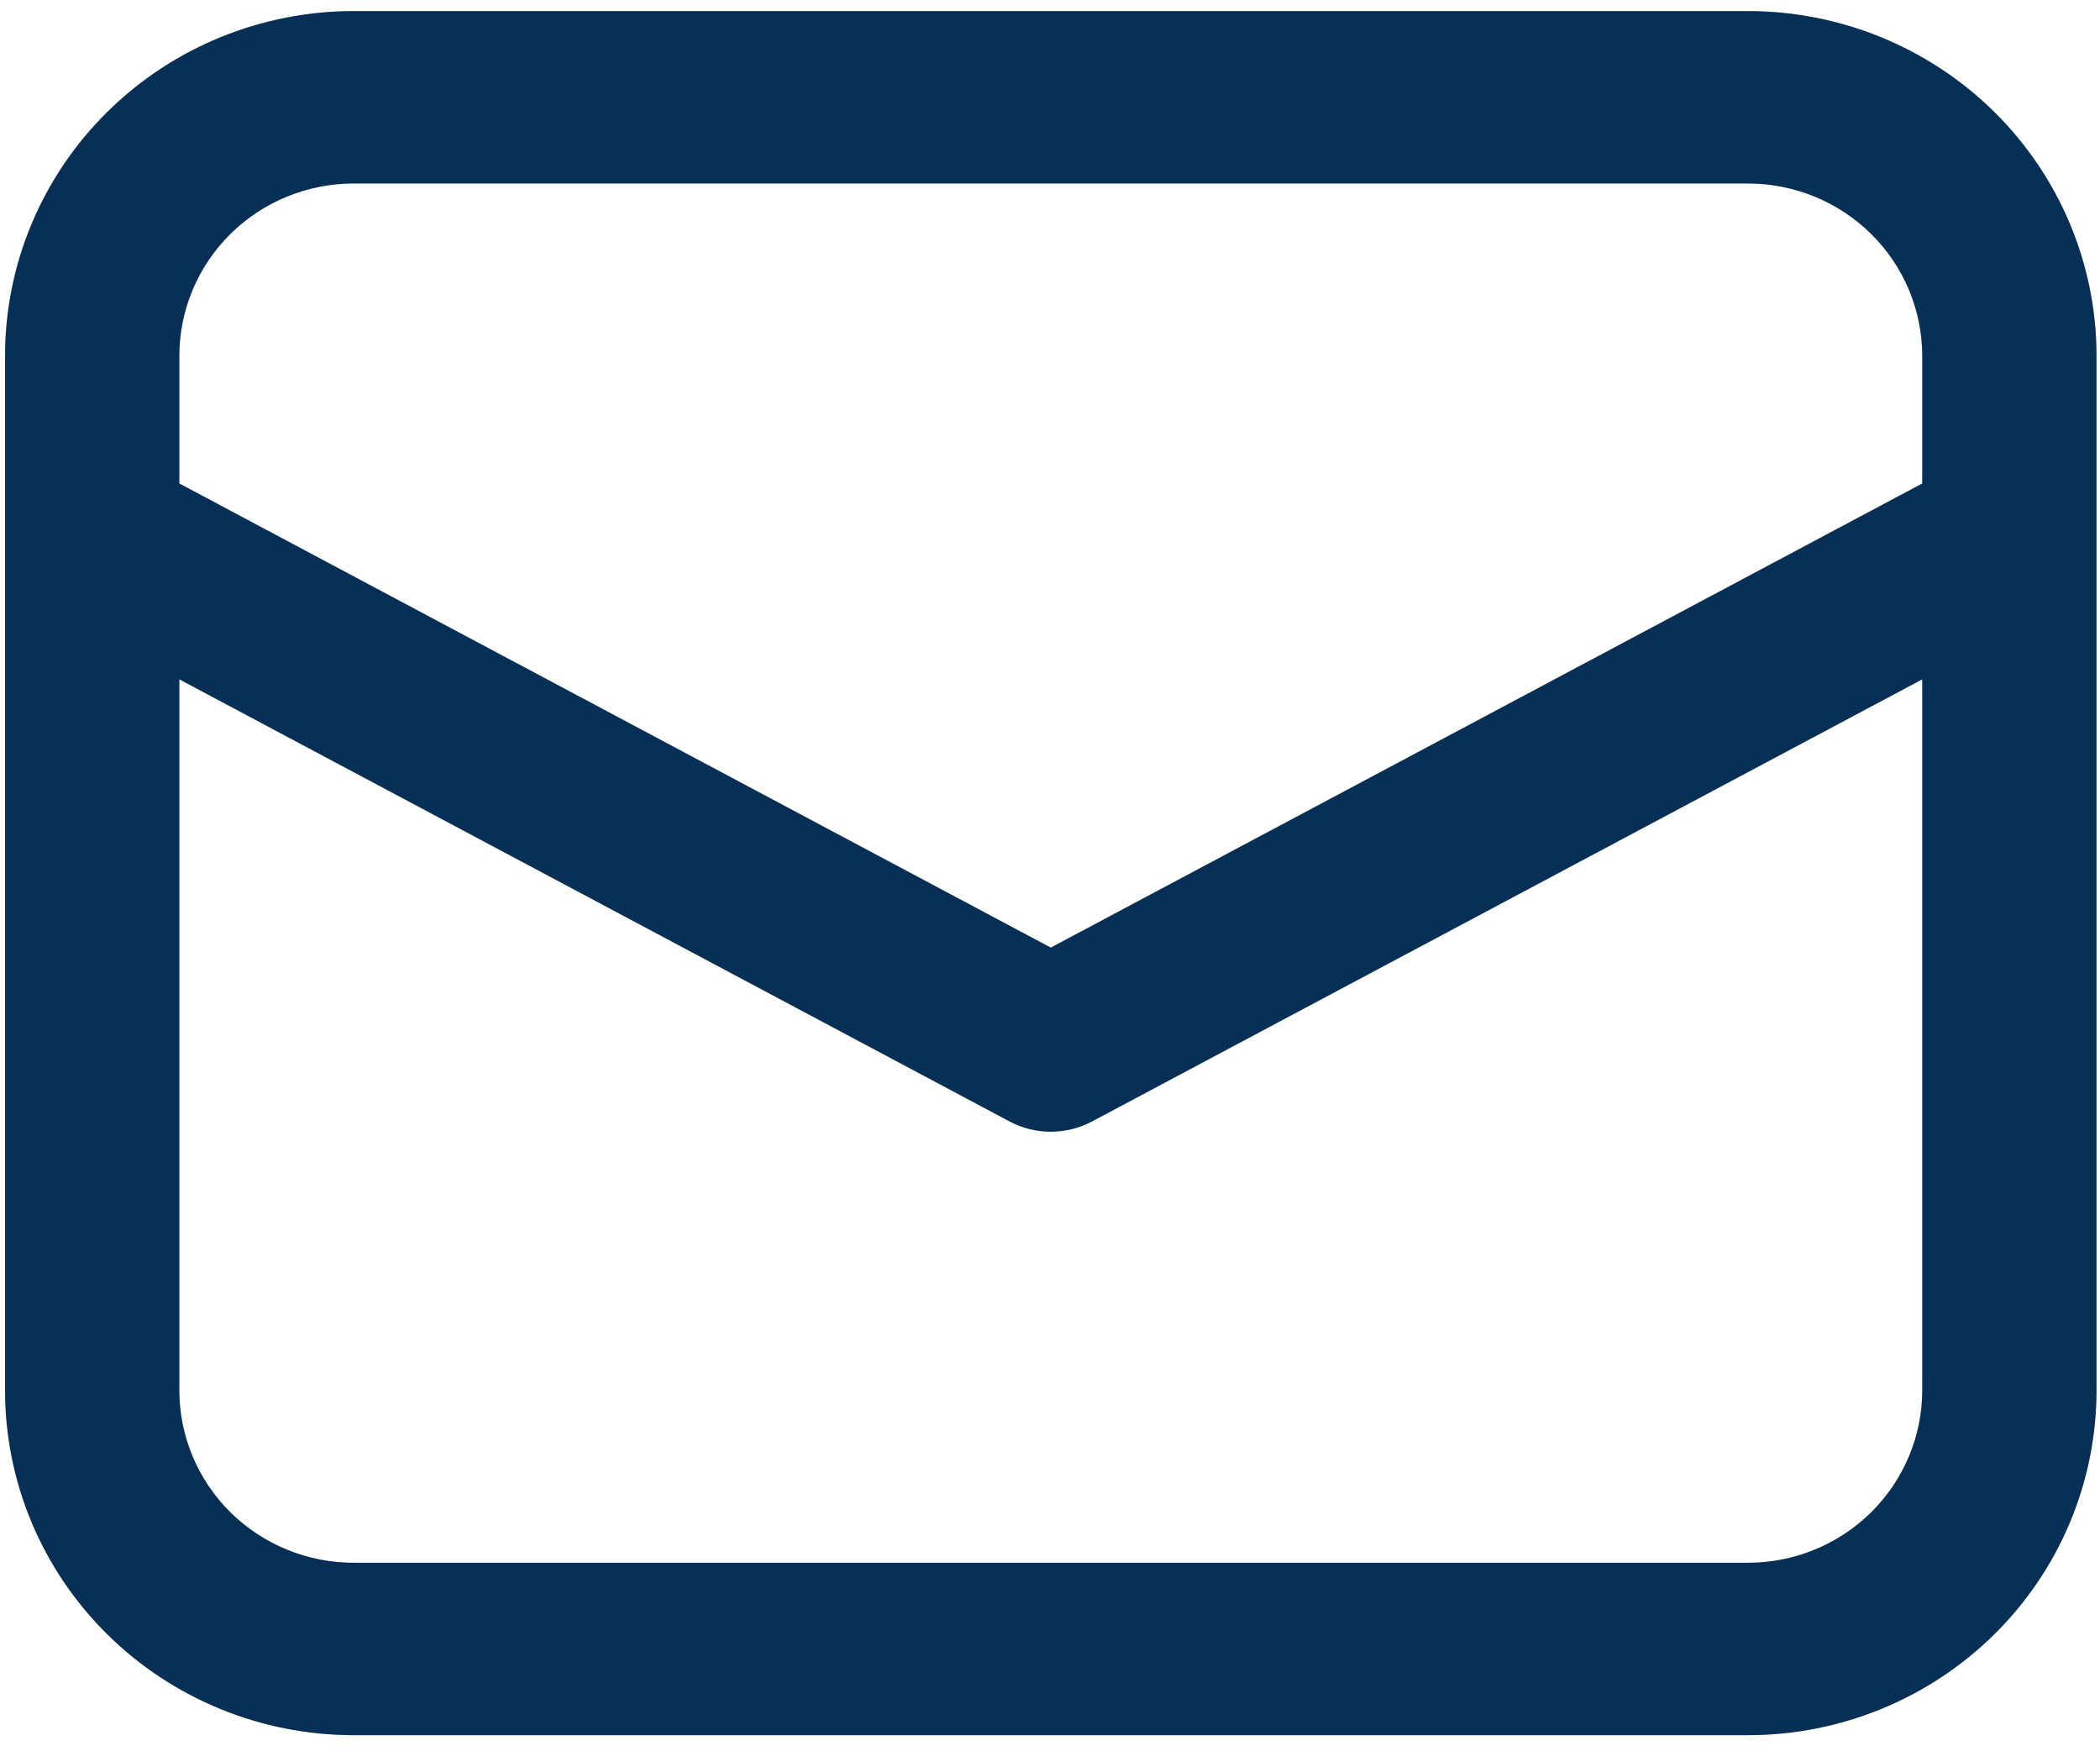
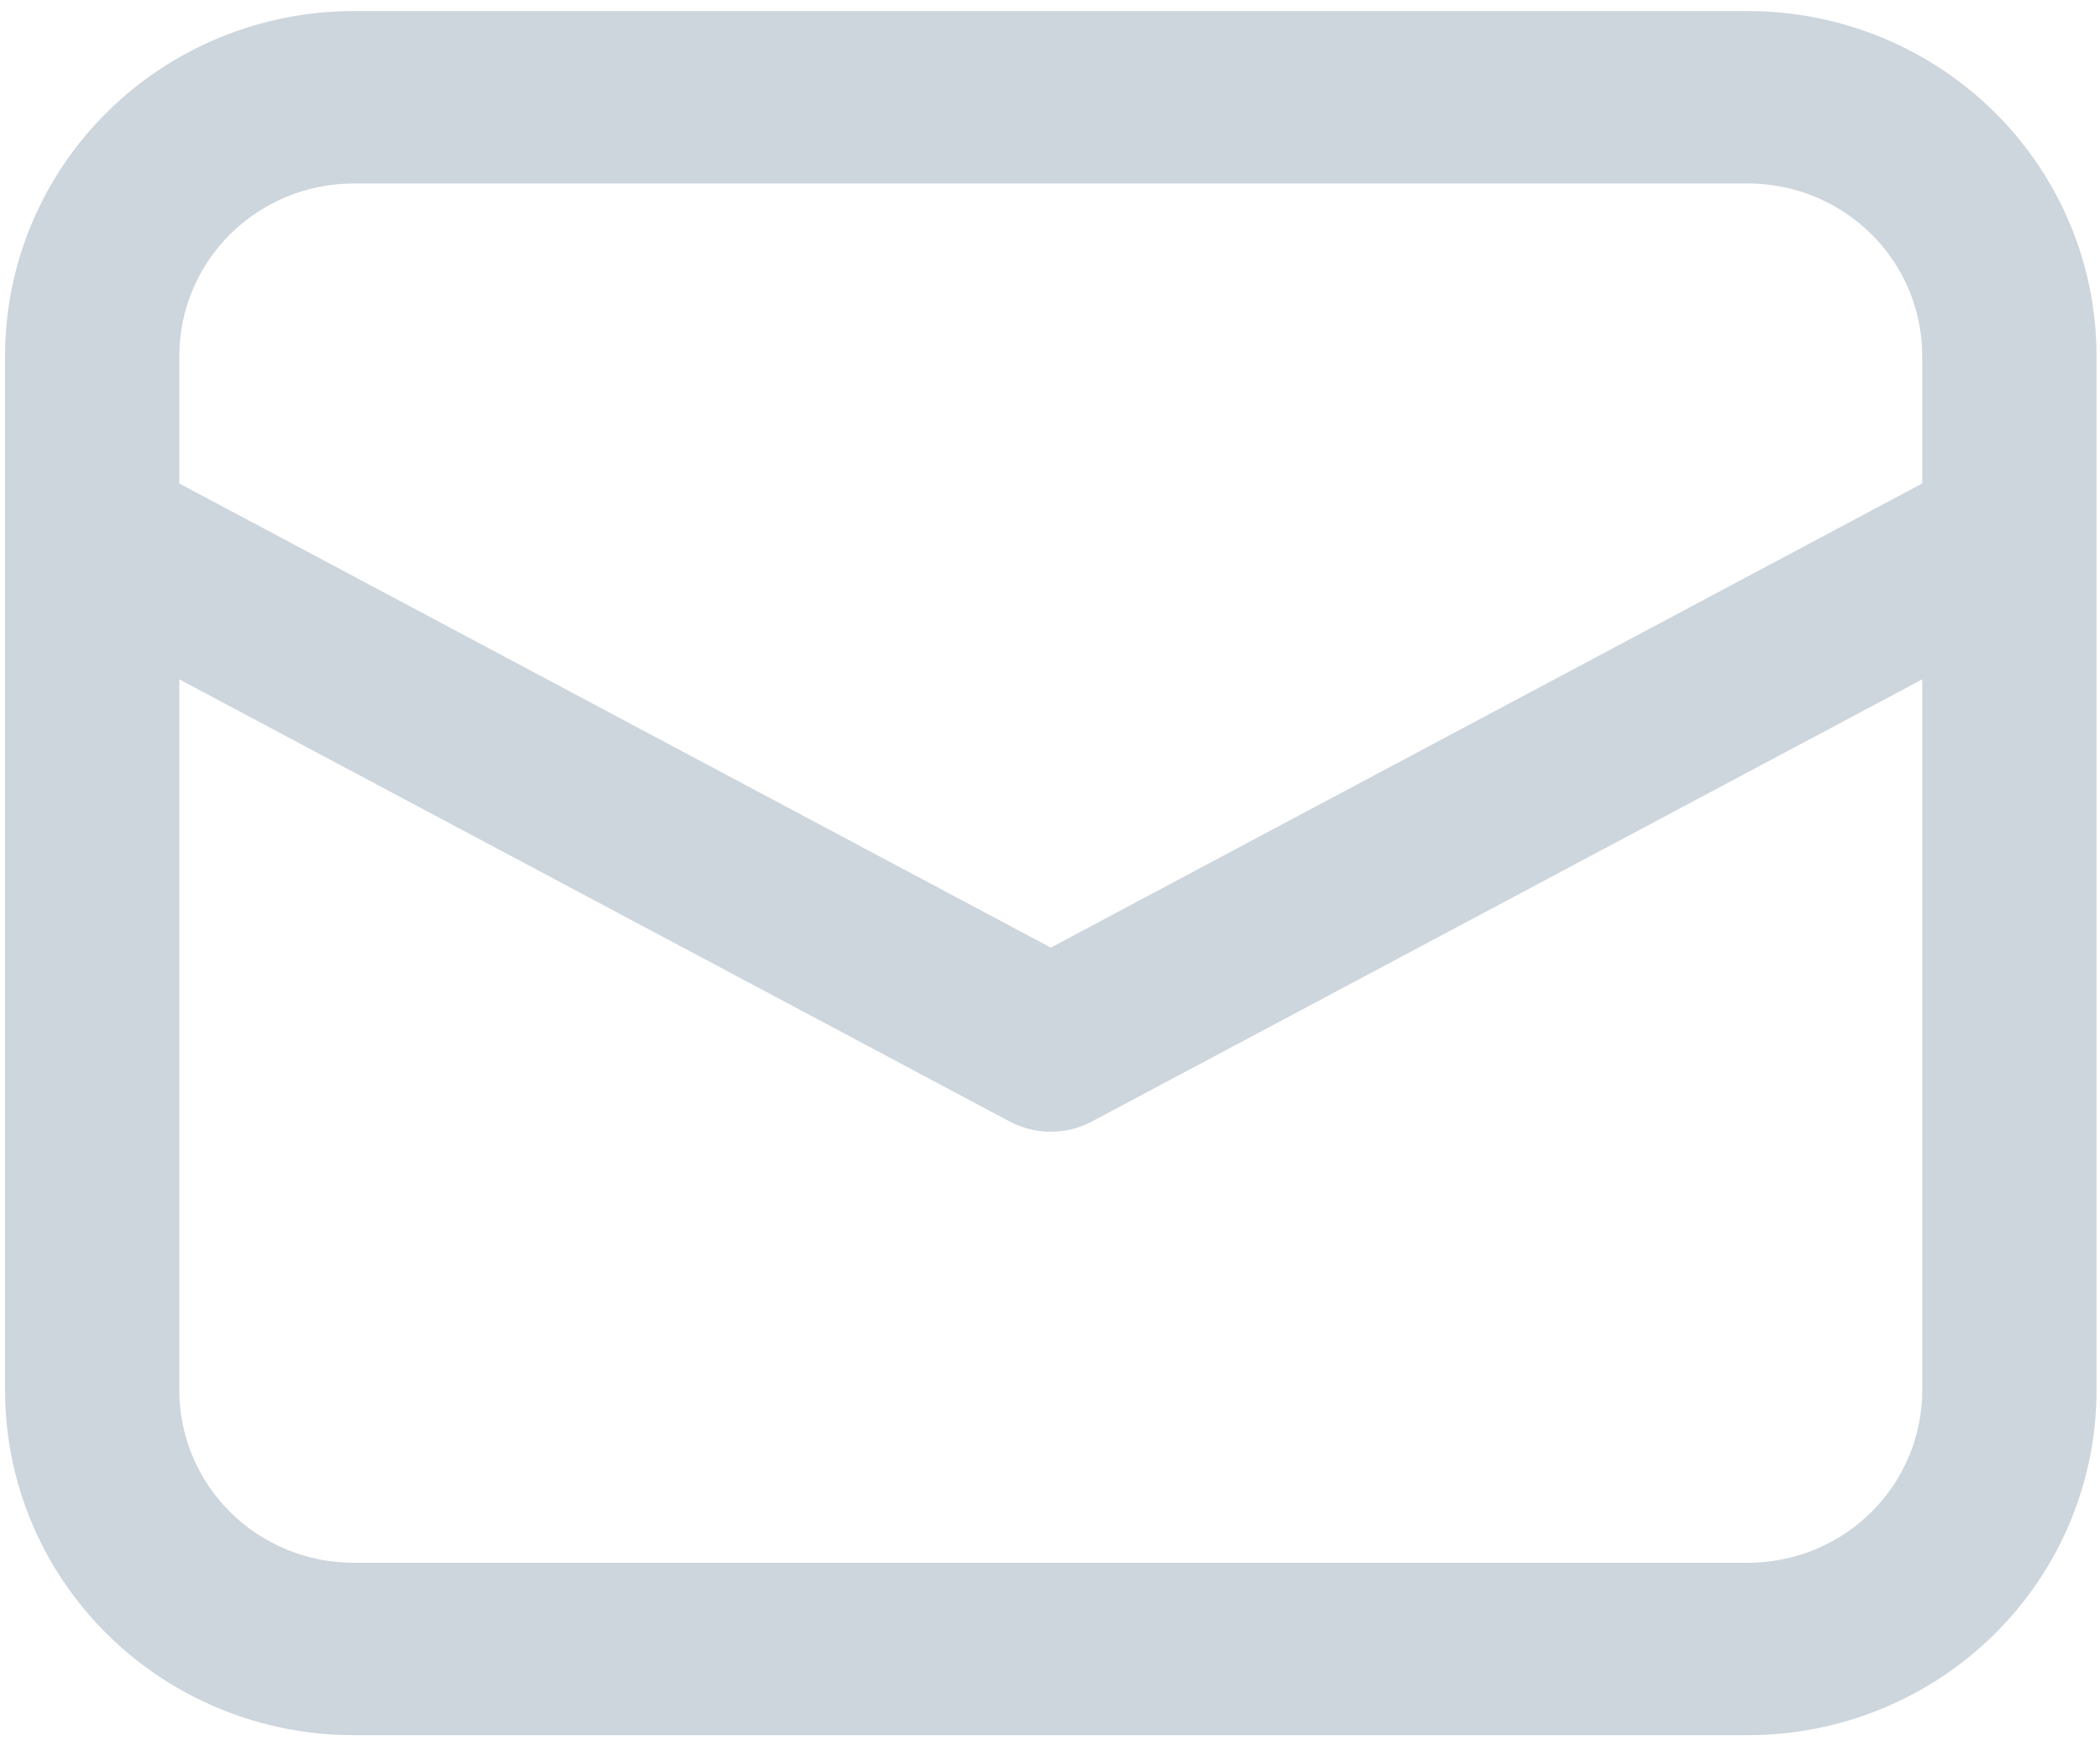
<svg xmlns="http://www.w3.org/2000/svg" width="83" height="69" viewBox="0 0 83 69" fill="none">
-   <path d="M0.2 21.134V54.938C0.2 58.551 1.651 62.017 4.235 64.572C6.819 67.127 10.323 68.562 13.977 68.562H69.085C72.739 68.562 76.243 67.127 78.827 64.572C81.411 62.017 82.862 58.551 82.862 54.938V14.062C82.862 10.449 81.411 6.983 78.827 4.428C76.243 1.873 72.739 0.438 69.085 0.438H13.977C10.323 0.438 6.819 1.873 4.235 4.428C1.651 6.983 0.2 10.449 0.2 14.062V21.134ZM13.977 7.25H69.085C70.912 7.25 72.664 7.968 73.956 9.245C75.248 10.523 75.974 12.256 75.974 14.062V19.104L41.531 37.443L7.088 19.104V14.062C7.088 12.256 7.814 10.523 9.106 9.245C10.398 7.968 12.15 7.25 13.977 7.25ZM7.088 26.843L39.898 44.31C40.4 44.577 40.961 44.717 41.531 44.717C42.101 44.717 42.662 44.577 43.164 44.31L75.974 26.843V54.938C75.974 56.744 75.248 58.477 73.956 59.755C72.664 61.032 70.912 61.75 69.085 61.75H13.977C12.15 61.75 10.398 61.032 9.106 59.755C7.814 58.477 7.088 56.744 7.088 54.938V26.843Z" fill="#092F56" />
  <path d="M0.2 21.134V54.938C0.2 58.551 1.651 62.017 4.235 64.572C6.819 67.127 10.323 68.562 13.977 68.562H69.085C72.739 68.562 76.243 67.127 78.827 64.572C81.411 62.017 82.862 58.551 82.862 54.938V14.062C82.862 10.449 81.411 6.983 78.827 4.428C76.243 1.873 72.739 0.438 69.085 0.438H13.977C10.323 0.438 6.819 1.873 4.235 4.428C1.651 6.983 0.2 10.449 0.2 14.062V21.134ZM13.977 7.25H69.085C70.912 7.25 72.664 7.968 73.956 9.245C75.248 10.523 75.974 12.256 75.974 14.062V19.104L41.531 37.443L7.088 19.104V14.062C7.088 12.256 7.814 10.523 9.106 9.245C10.398 7.968 12.15 7.25 13.977 7.25ZM7.088 26.843L39.898 44.31C40.4 44.577 40.961 44.717 41.531 44.717C42.101 44.717 42.662 44.577 43.164 44.31L75.974 26.843V54.938C75.974 56.744 75.248 58.477 73.956 59.755C72.664 61.032 70.912 61.75 69.085 61.75H13.977C12.15 61.75 10.398 61.032 9.106 59.755C7.814 58.477 7.088 56.744 7.088 54.938V26.843Z" fill="#092F56" fill-opacity="0.2" />
</svg>